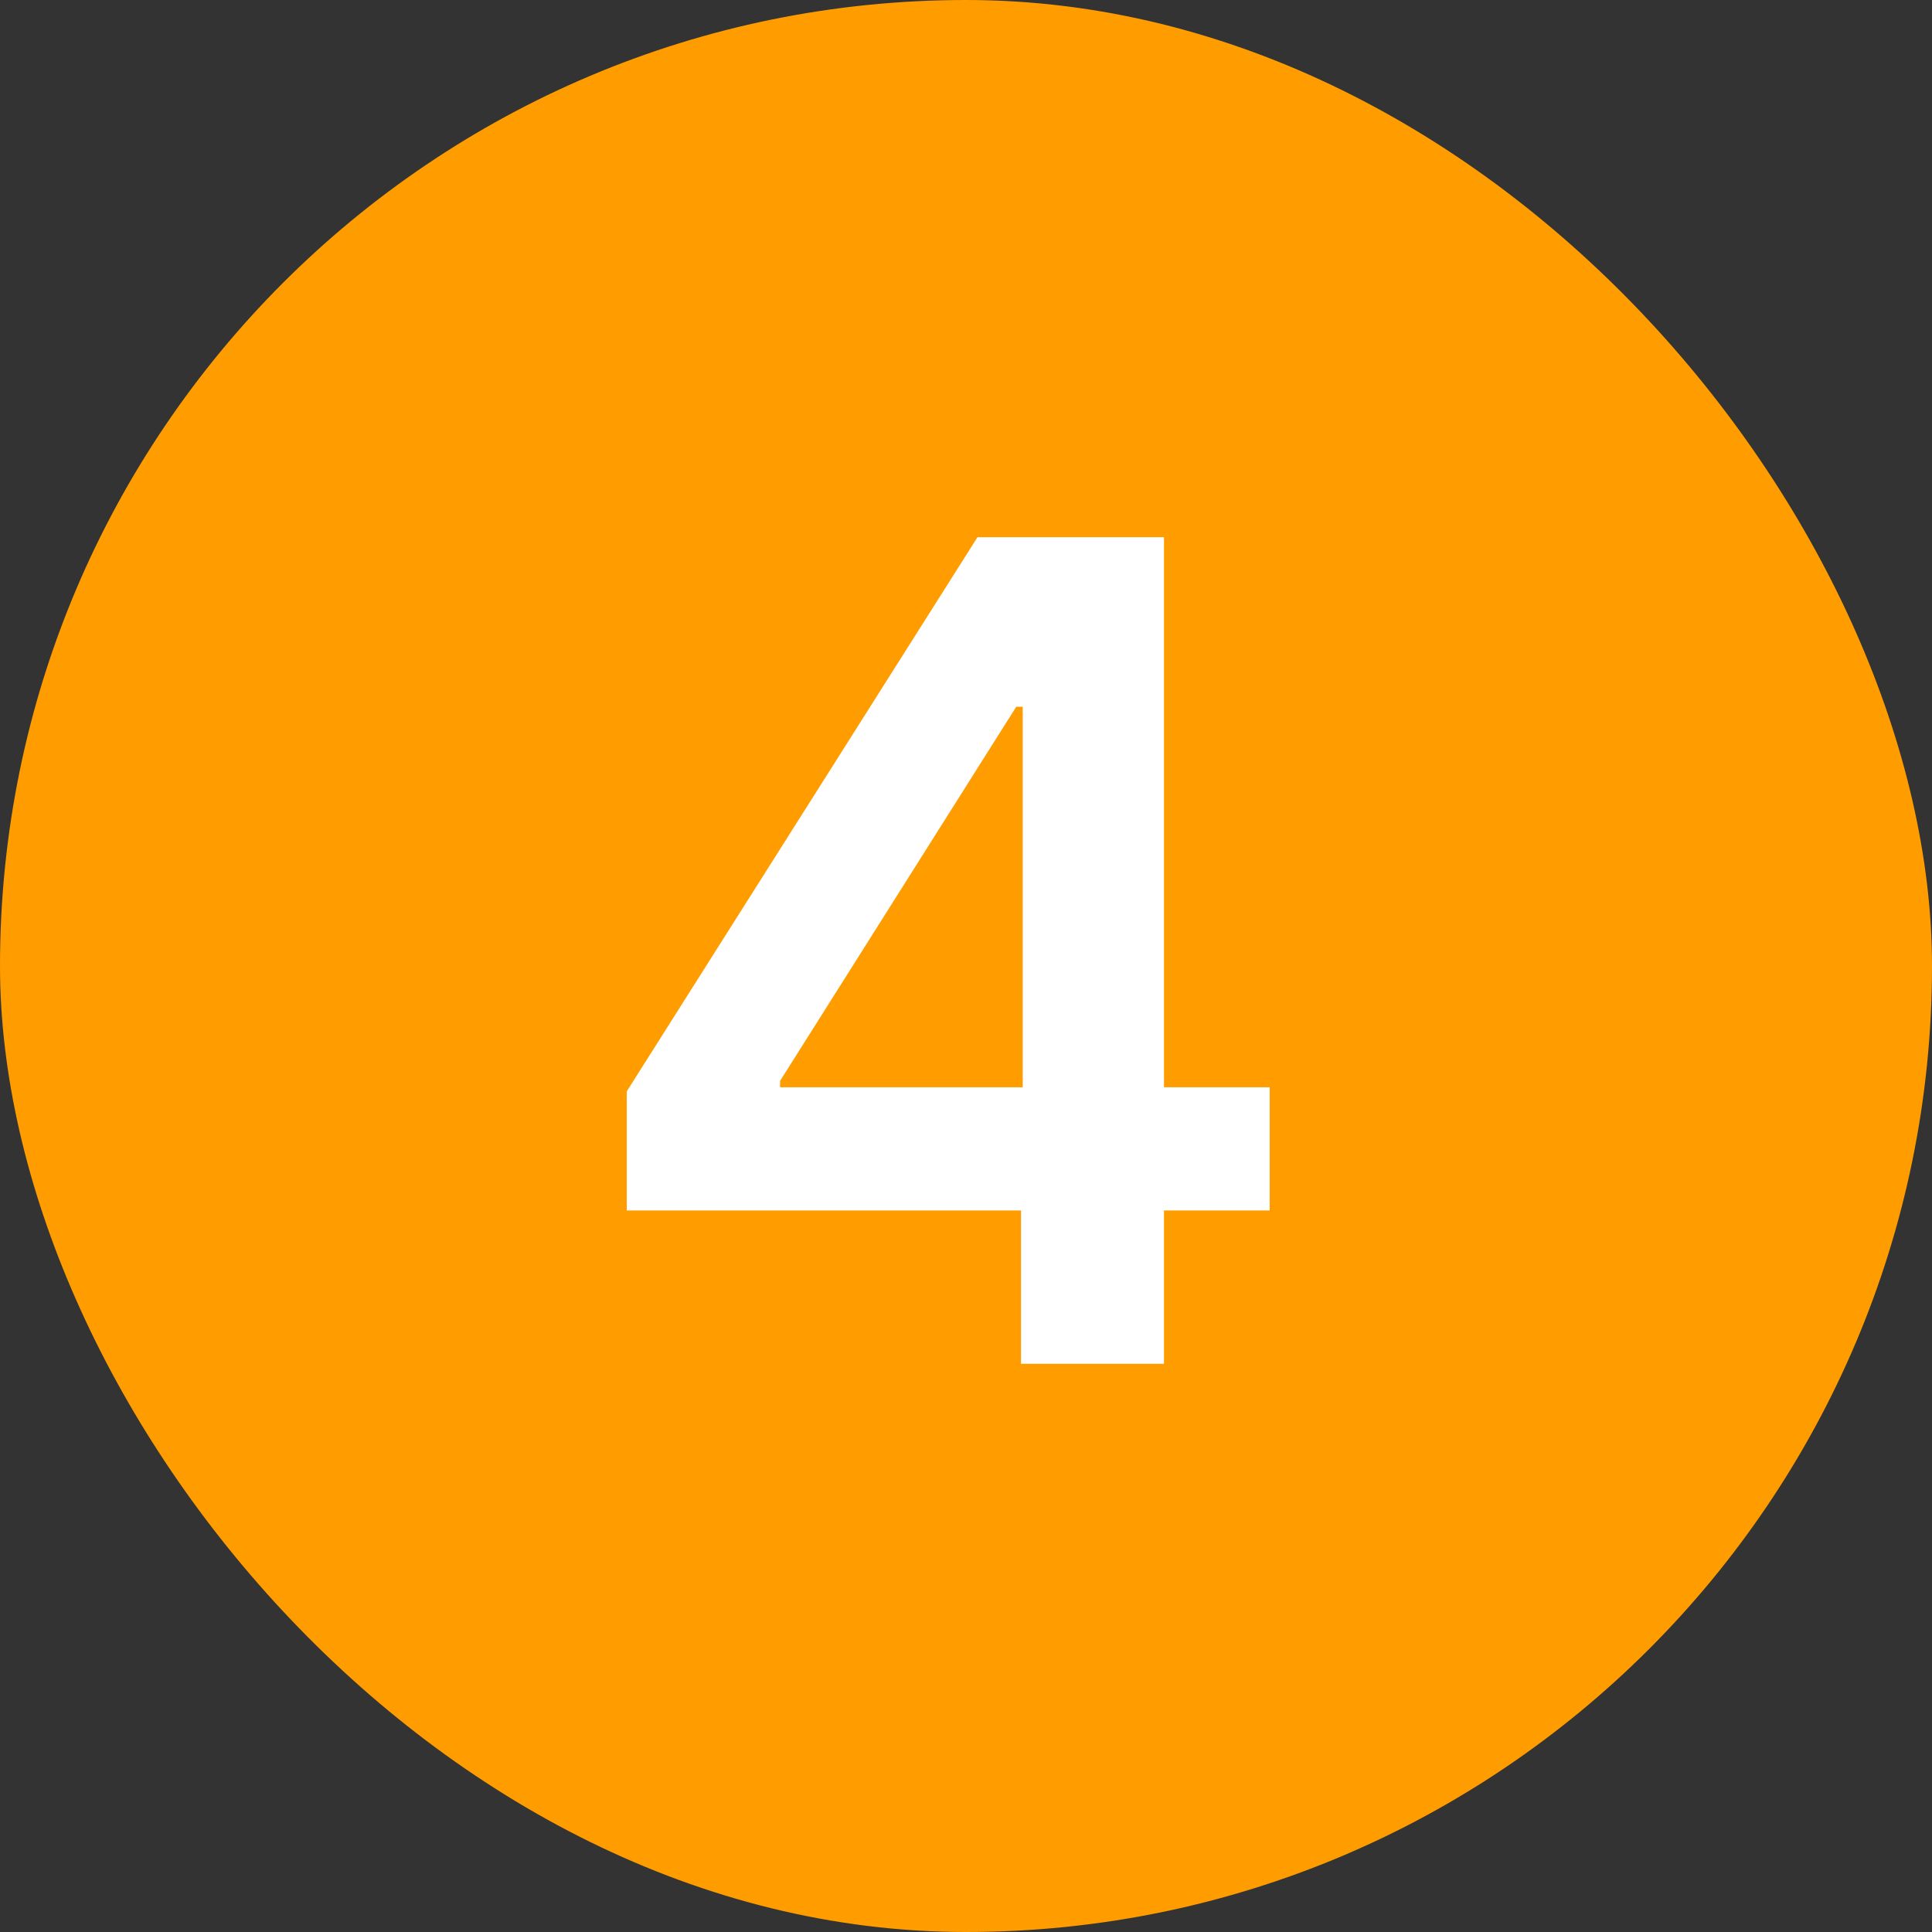
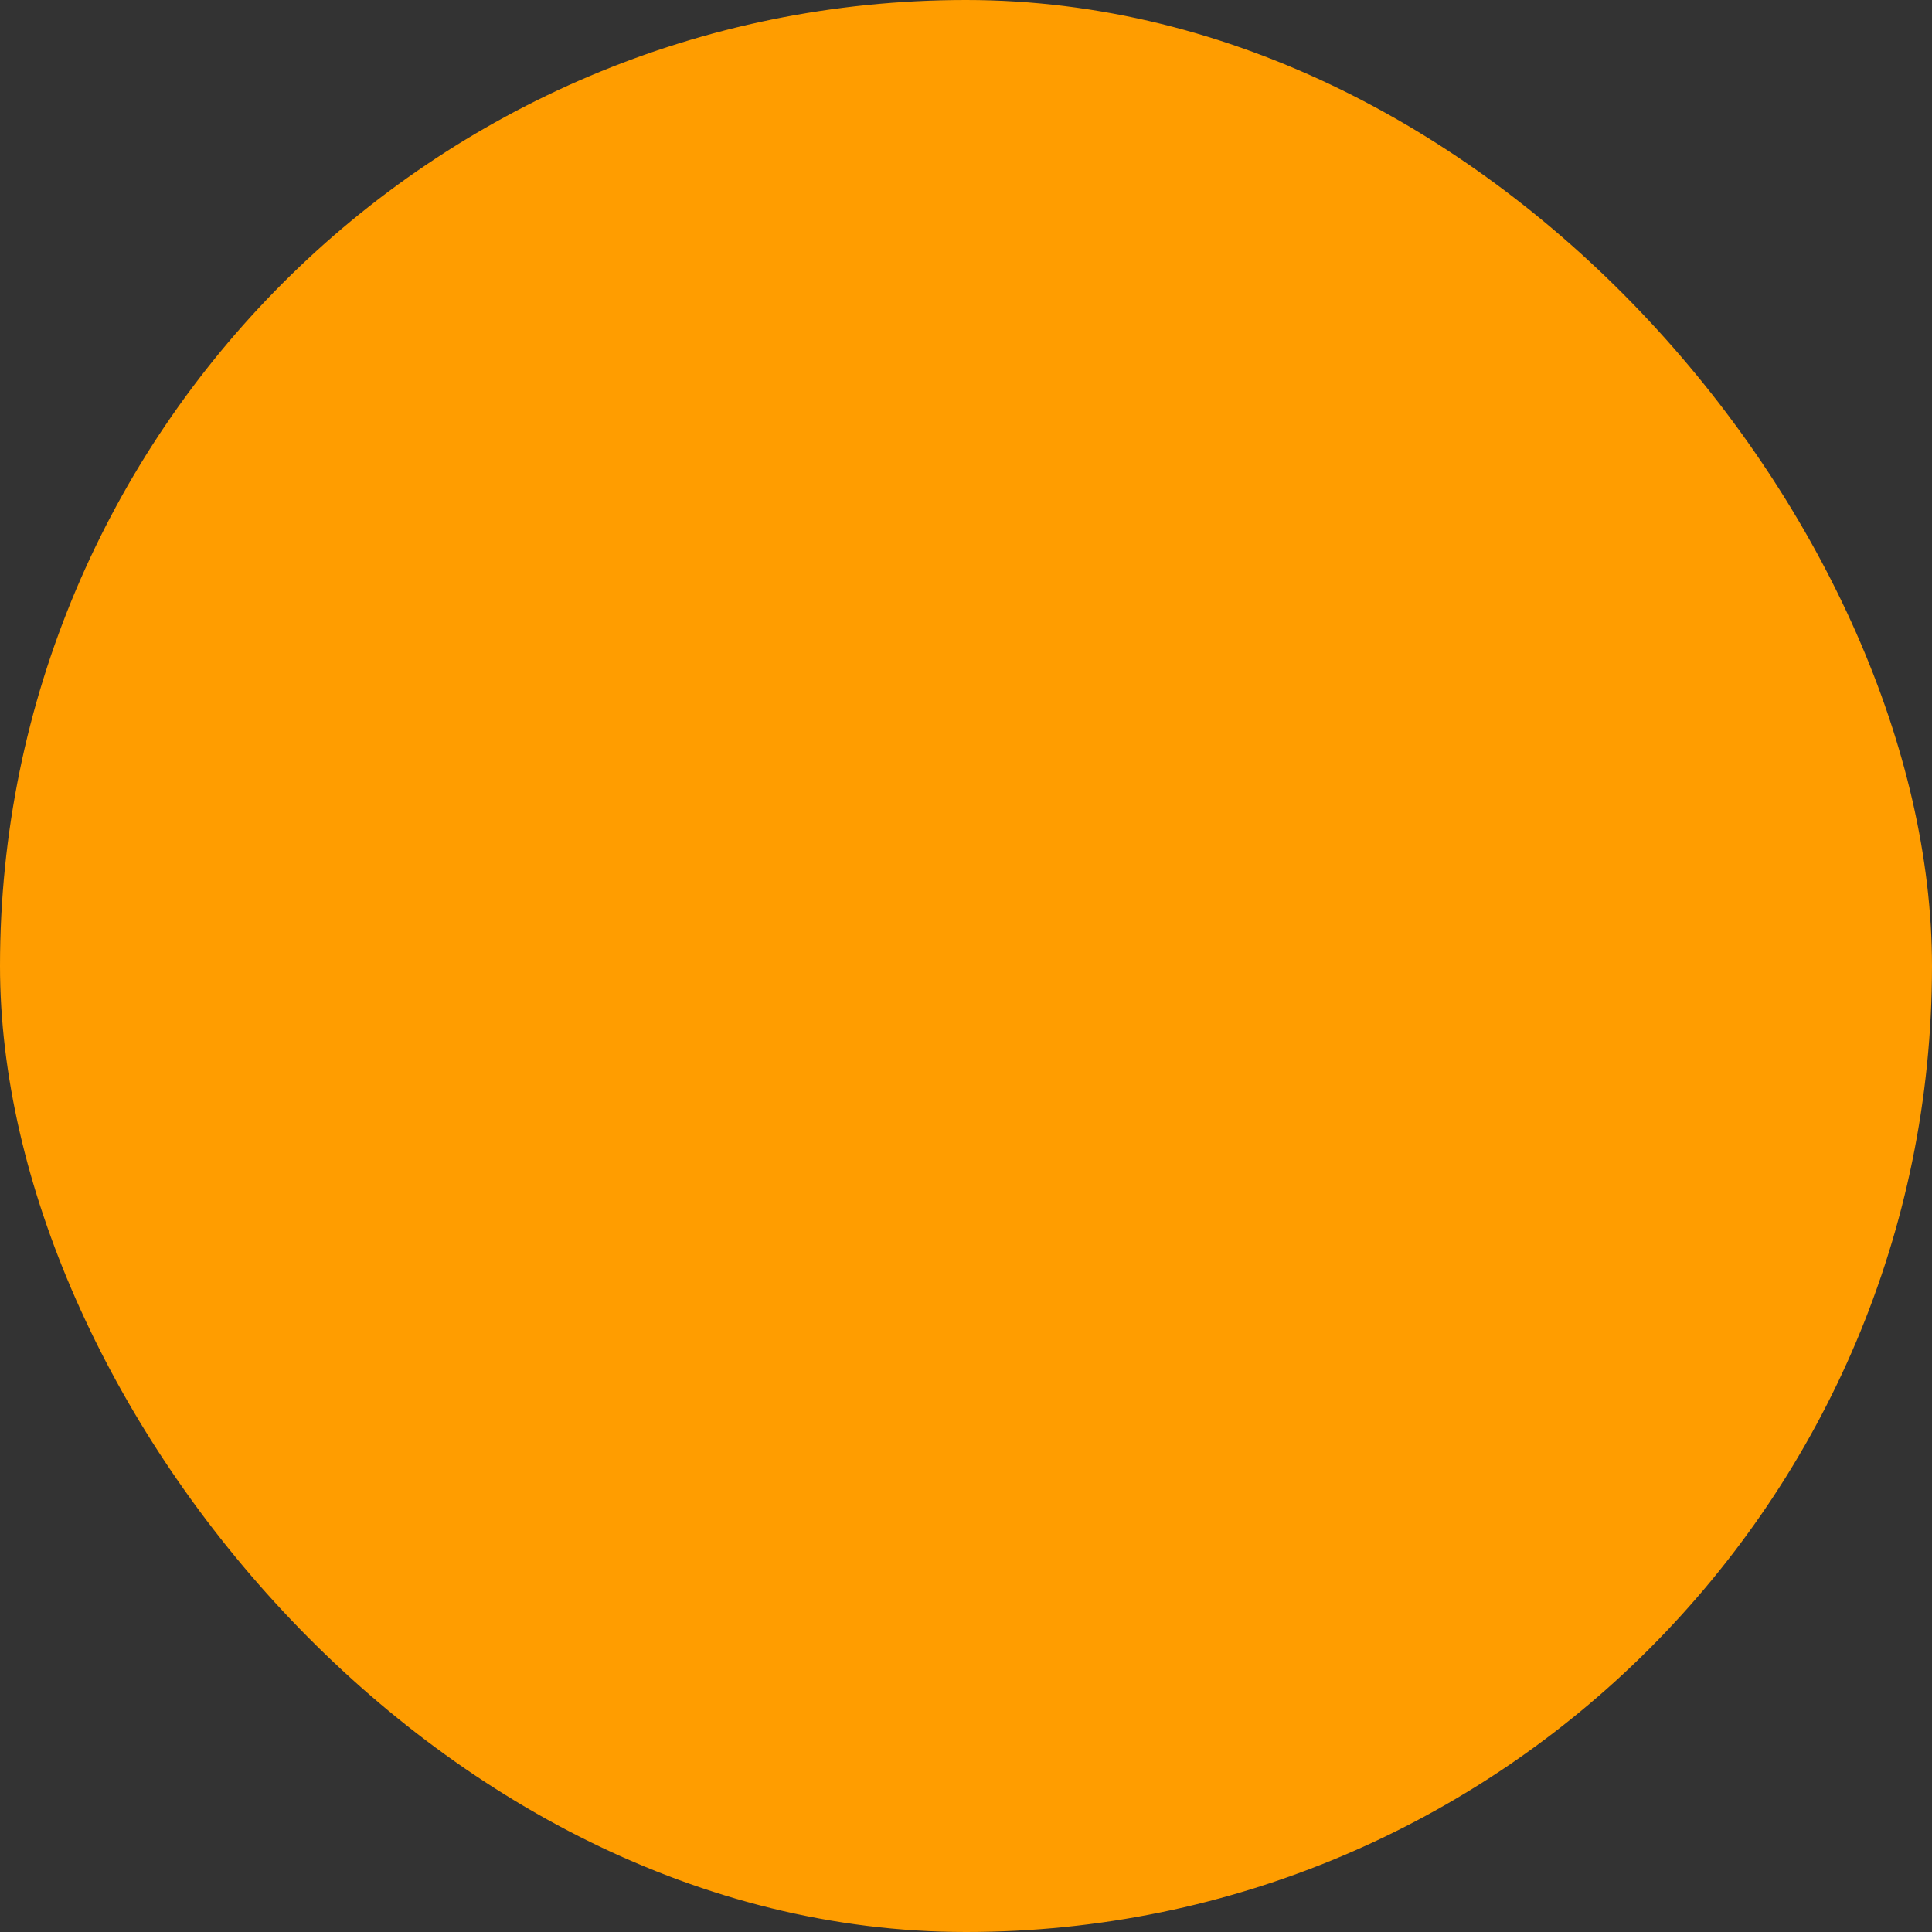
<svg xmlns="http://www.w3.org/2000/svg" width="17" height="17" viewBox="0 0 17 17" fill="none">
  <rect x="0" y="0" width="17" height="17" fill="#333333" stroke="none" />
  <rect width="17" height="17" rx="8.5" fill="#FF9D00" />
-   <path d="M5.515 10.651V9.603L8.601 4.727H9.474V6.219H8.942L6.864 9.511V9.567H11.172V10.651H5.515ZM8.984 12V10.331L8.999 9.862V4.727H10.242V12H8.984Z" fill="white" />
</svg>